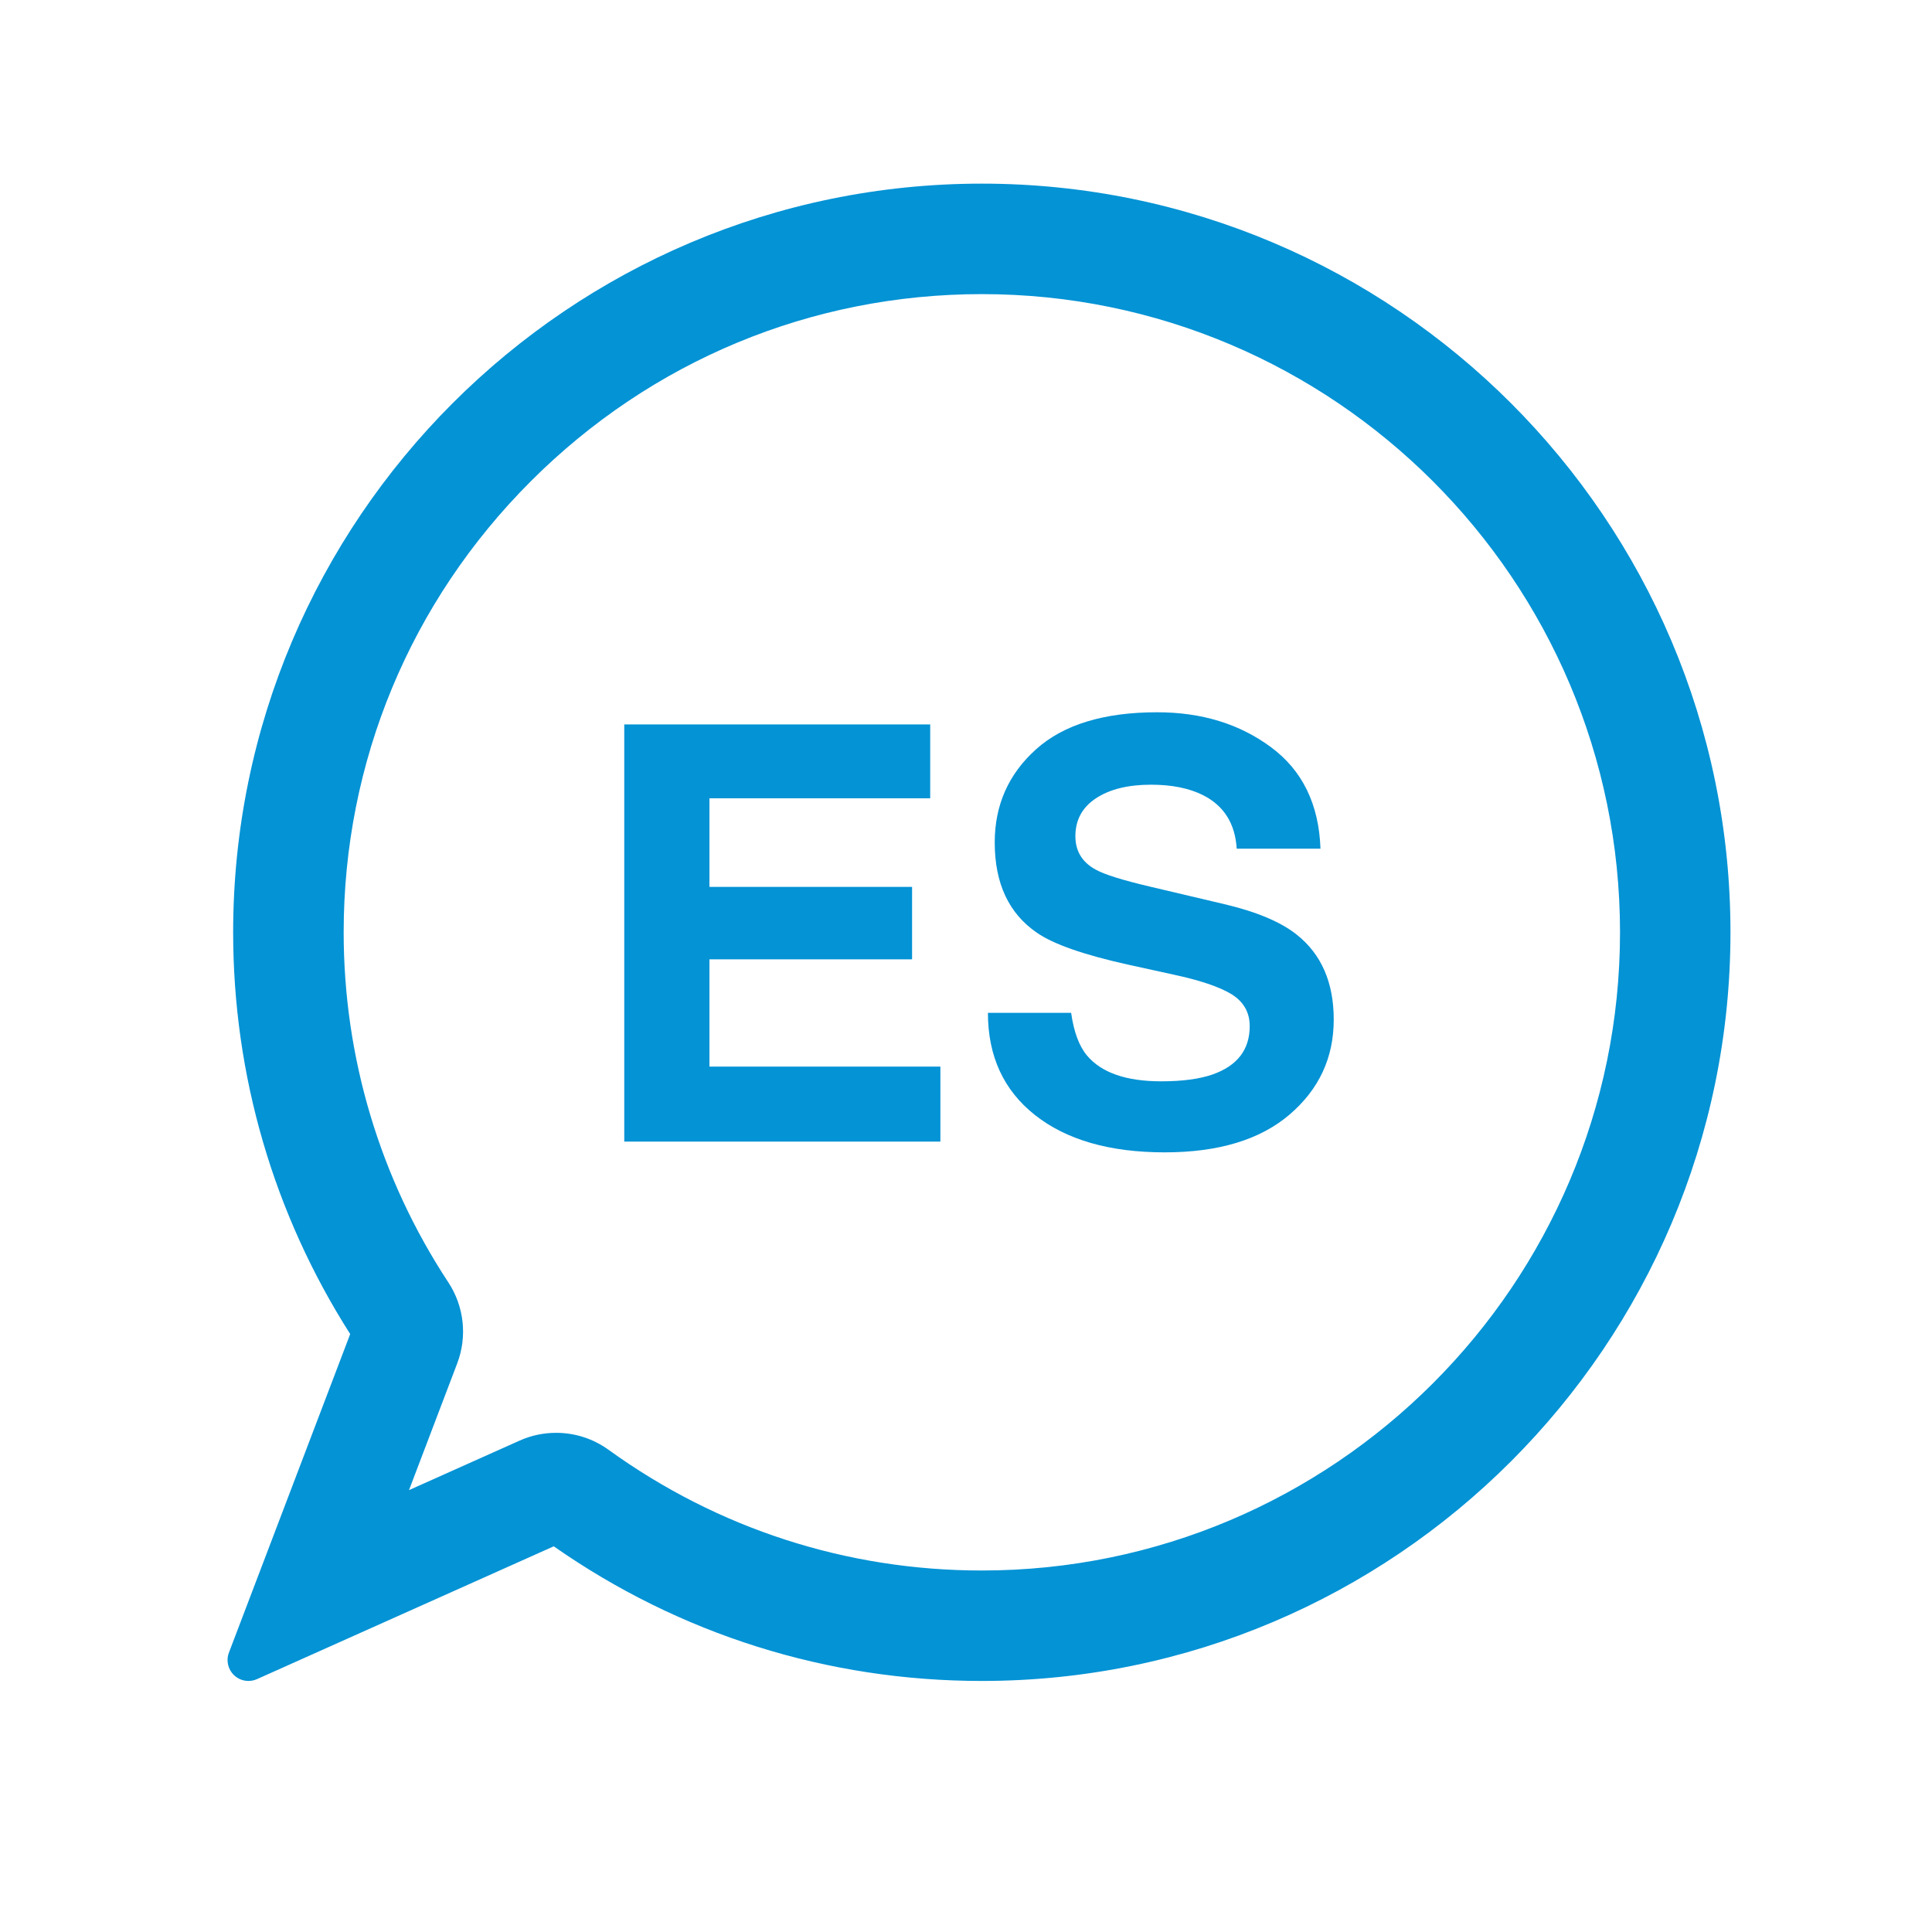
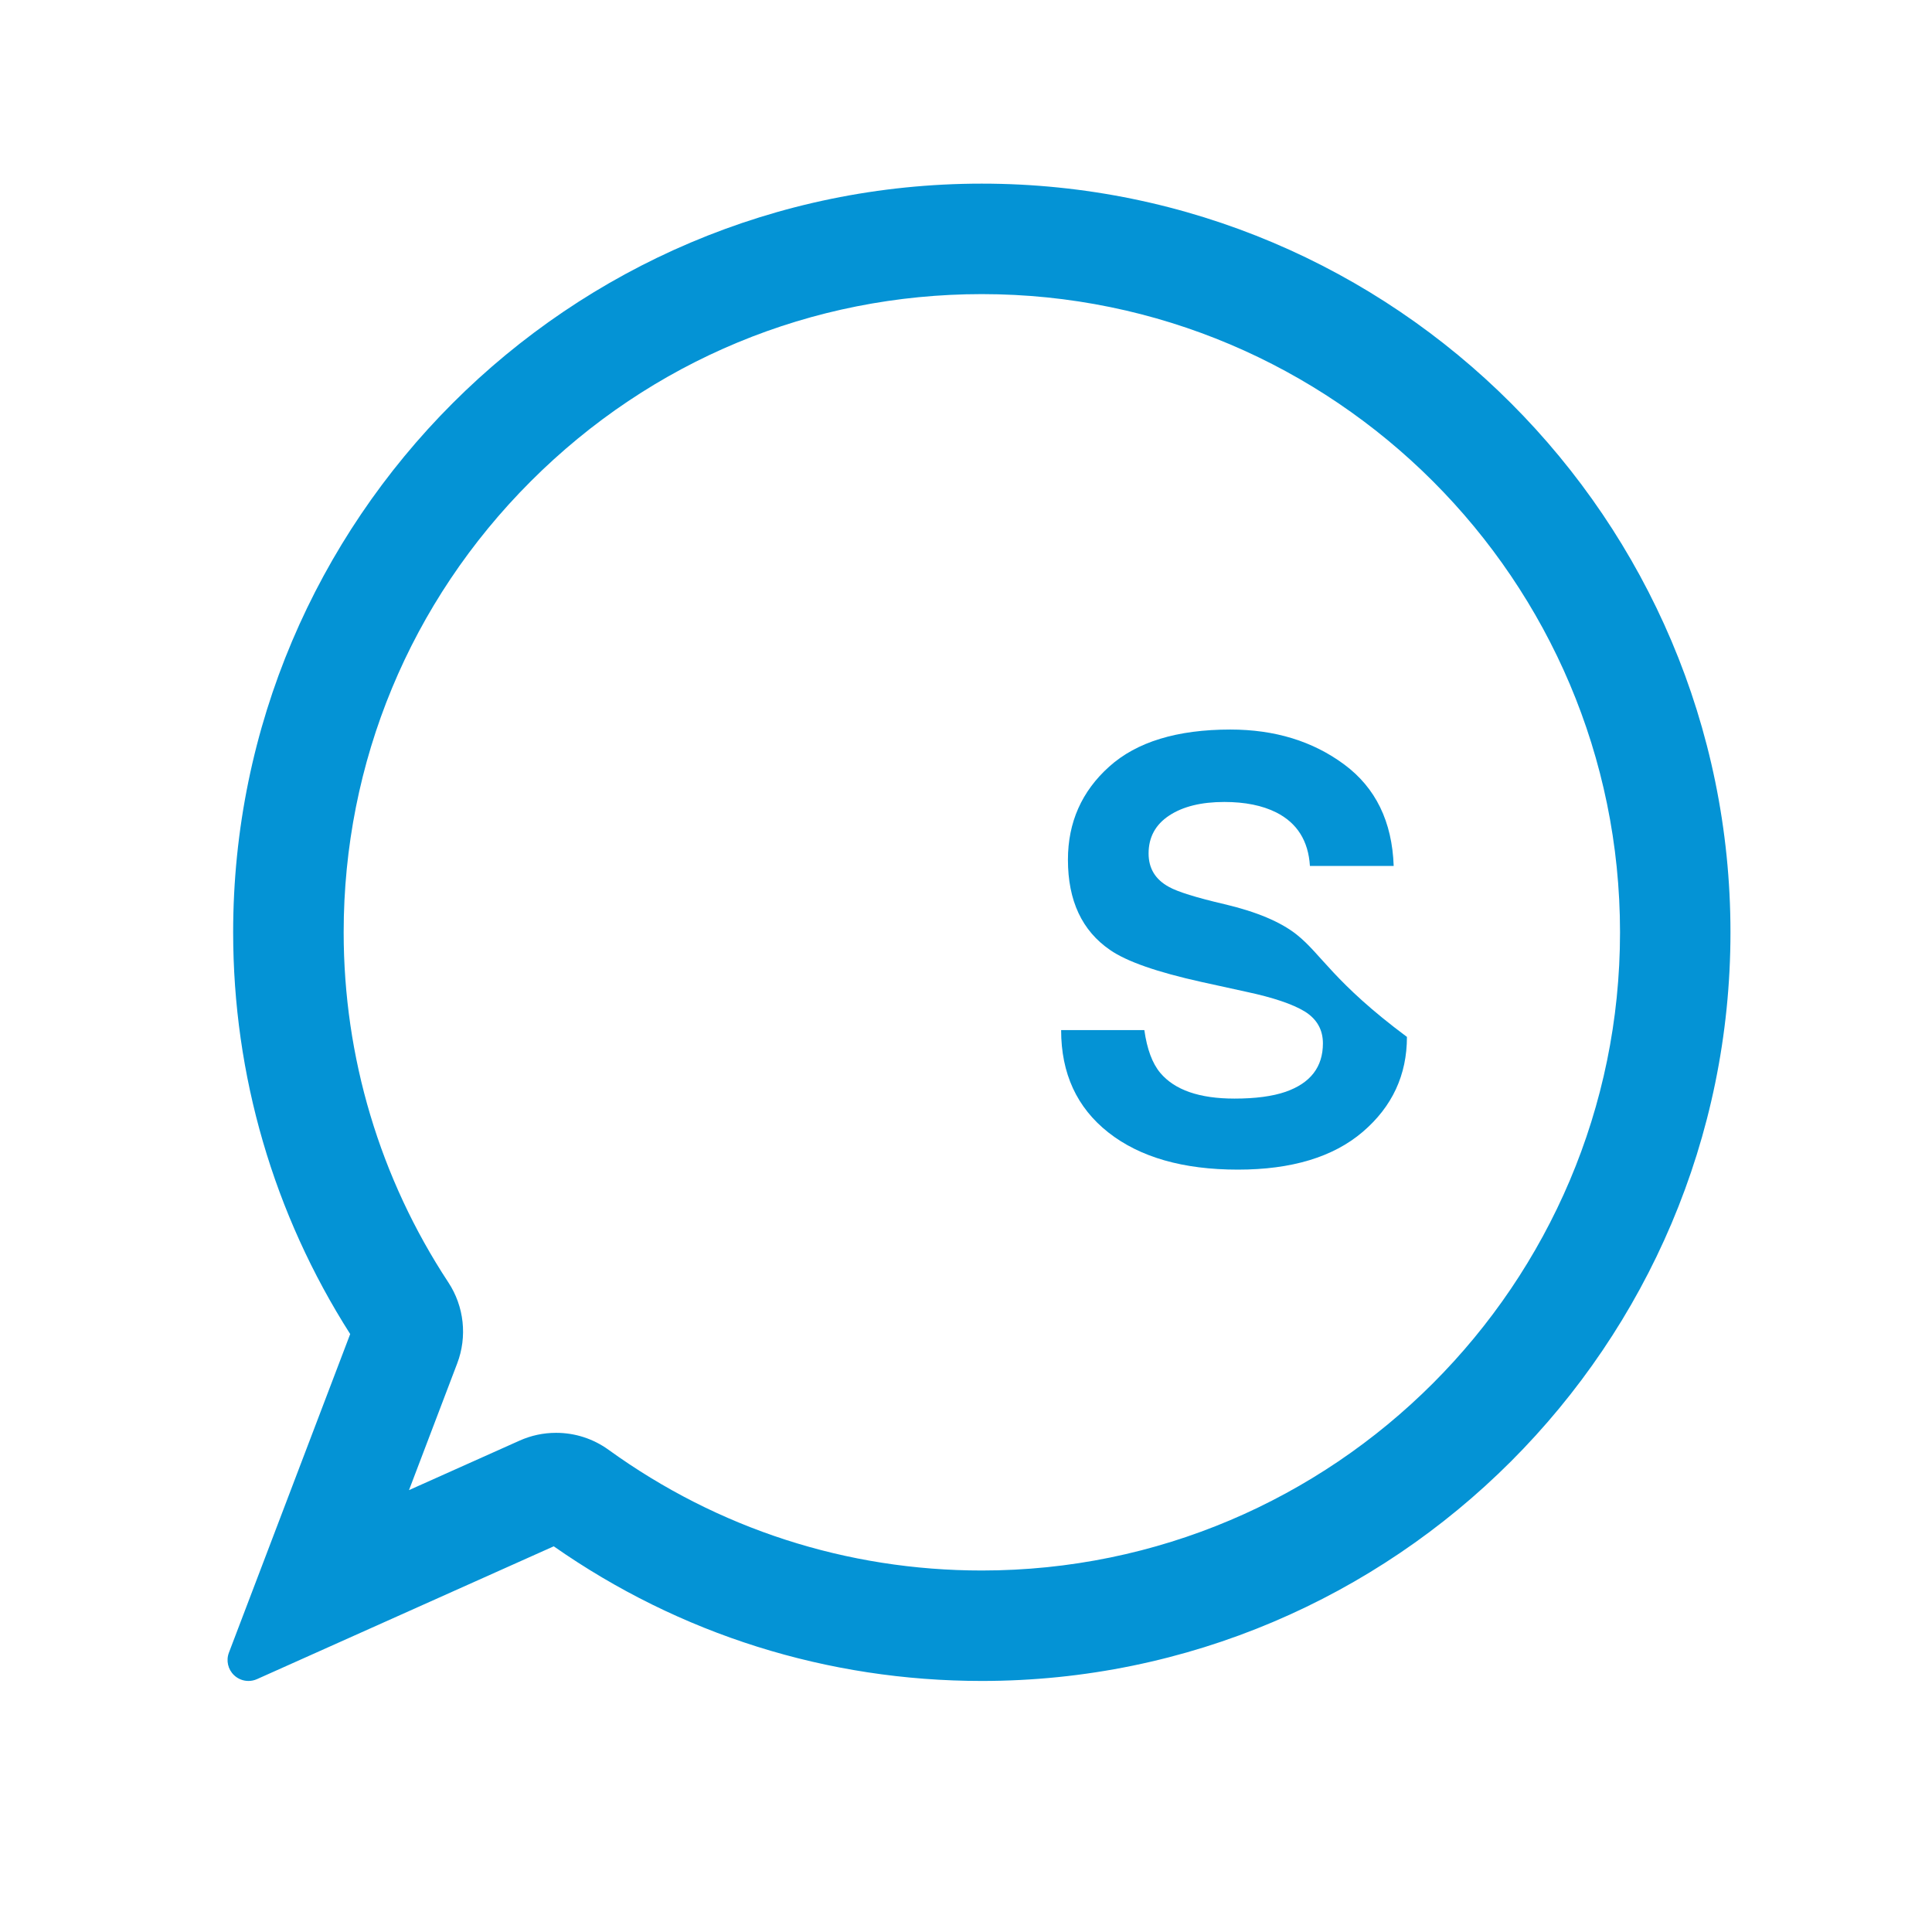
<svg xmlns="http://www.w3.org/2000/svg" height="100px" width="100px" fill="#0493d5" version="1.1" x="0px" y="0px" viewBox="0 0 100 100" enable-background="new 0 0 100 100" xml:space="preserve">
  <g>
    <path d="M50.818,9.505c-21.367,0-38.75,17.384-38.75,38.751c0,7.399,2.093,14.577,6.058,20.794l-6.277,16.49   c-0.156,0.409-0.05,0.87,0.268,1.17c0.205,0.194,0.472,0.296,0.742,0.296c0.149,0,0.3-0.03,0.442-0.094l15.361-6.875   c6.524,4.562,14.172,6.969,22.156,6.969c21.368,0,38.751-17.384,38.751-38.75C89.569,26.889,72.187,9.505,50.818,9.505z    M50.818,81.289c-6.982,0-13.663-2.16-19.319-6.248c-0.796-0.574-1.735-0.878-2.715-0.878c-0.658,0-1.295,0.136-1.893,0.404   l-5.721,2.561l2.494-6.556c0.531-1.389,0.359-2.957-0.458-4.196c-3.544-5.389-5.418-11.654-5.418-18.12   c0-8.808,3.439-17.099,9.686-23.346c6.246-6.247,14.538-9.687,23.345-9.687c18.215,0,33.033,14.819,33.033,33.033   C83.852,66.471,69.033,81.289,50.818,81.289z" />
-     <polygon points="36.721,49.655 47.209,49.655 47.209,45.905 36.721,45.905 36.721,41.32 48.147,41.32 48.147,37.497 32.312,37.497    32.312,59.089 48.674,59.089 48.674,55.207 36.721,55.207  " />
-     <path d="M67.105,48.366c-0.83-0.654-2.074-1.177-3.734-1.567l-3.789-0.894c-1.463-0.342-2.418-0.64-2.869-0.894   c-0.7-0.381-1.051-0.957-1.051-1.729c0-0.84,0.355-1.494,1.066-1.963s1.662-0.703,2.854-0.703c1.07,0,1.967,0.181,2.688,0.542   c1.08,0.547,1.662,1.47,1.742,2.769h4.336c-0.08-2.295-0.932-4.045-2.559-5.251s-3.592-1.809-5.895-1.809   c-2.758,0-4.848,0.64-6.271,1.919s-2.136,2.886-2.136,4.819c0,2.119,0.728,3.677,2.183,4.673c0.859,0.596,2.438,1.147,4.734,1.655   l2.338,0.513c1.369,0.293,2.367,0.63,2.998,1.011c0.629,0.391,0.945,0.942,0.945,1.655c0,1.221-0.645,2.056-1.93,2.505   c-0.678,0.234-1.561,0.352-2.648,0.352c-1.814,0-3.095-0.444-3.842-1.333c-0.409-0.488-0.684-1.226-0.823-2.212h-4.307   c0,2.246,0.813,4.011,2.442,5.296c1.629,1.283,3.865,1.926,6.707,1.926c2.783,0,4.938-0.652,6.463-1.955   c1.525-1.305,2.287-2.942,2.287-4.915C69.035,50.852,68.393,49.382,67.105,48.366z" />
+     <path d="M67.105,48.366c-0.83-0.654-2.074-1.177-3.734-1.567c-1.463-0.342-2.418-0.64-2.869-0.894   c-0.7-0.381-1.051-0.957-1.051-1.729c0-0.84,0.355-1.494,1.066-1.963s1.662-0.703,2.854-0.703c1.07,0,1.967,0.181,2.688,0.542   c1.08,0.547,1.662,1.47,1.742,2.769h4.336c-0.08-2.295-0.932-4.045-2.559-5.251s-3.592-1.809-5.895-1.809   c-2.758,0-4.848,0.64-6.271,1.919s-2.136,2.886-2.136,4.819c0,2.119,0.728,3.677,2.183,4.673c0.859,0.596,2.438,1.147,4.734,1.655   l2.338,0.513c1.369,0.293,2.367,0.63,2.998,1.011c0.629,0.391,0.945,0.942,0.945,1.655c0,1.221-0.645,2.056-1.93,2.505   c-0.678,0.234-1.561,0.352-2.648,0.352c-1.814,0-3.095-0.444-3.842-1.333c-0.409-0.488-0.684-1.226-0.823-2.212h-4.307   c0,2.246,0.813,4.011,2.442,5.296c1.629,1.283,3.865,1.926,6.707,1.926c2.783,0,4.938-0.652,6.463-1.955   c1.525-1.305,2.287-2.942,2.287-4.915C69.035,50.852,68.393,49.382,67.105,48.366z" />
  </g>
</svg>